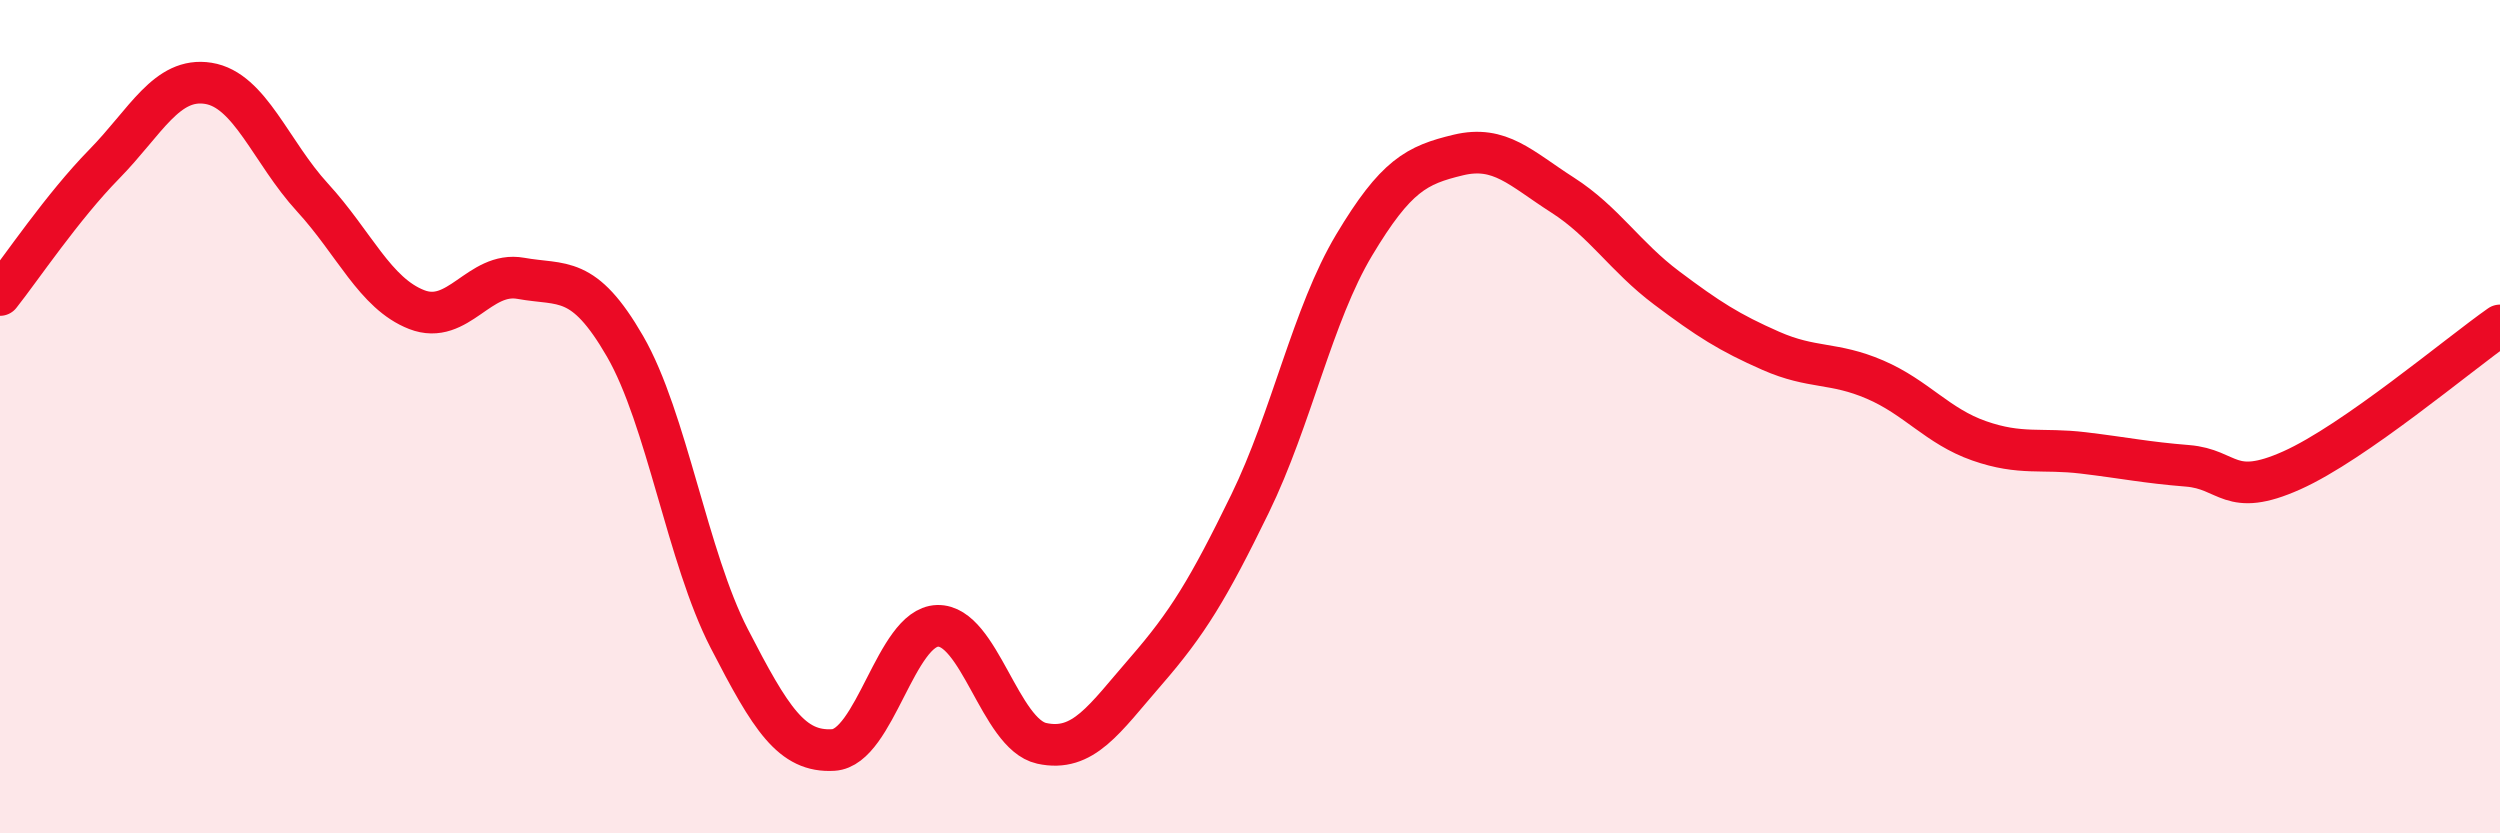
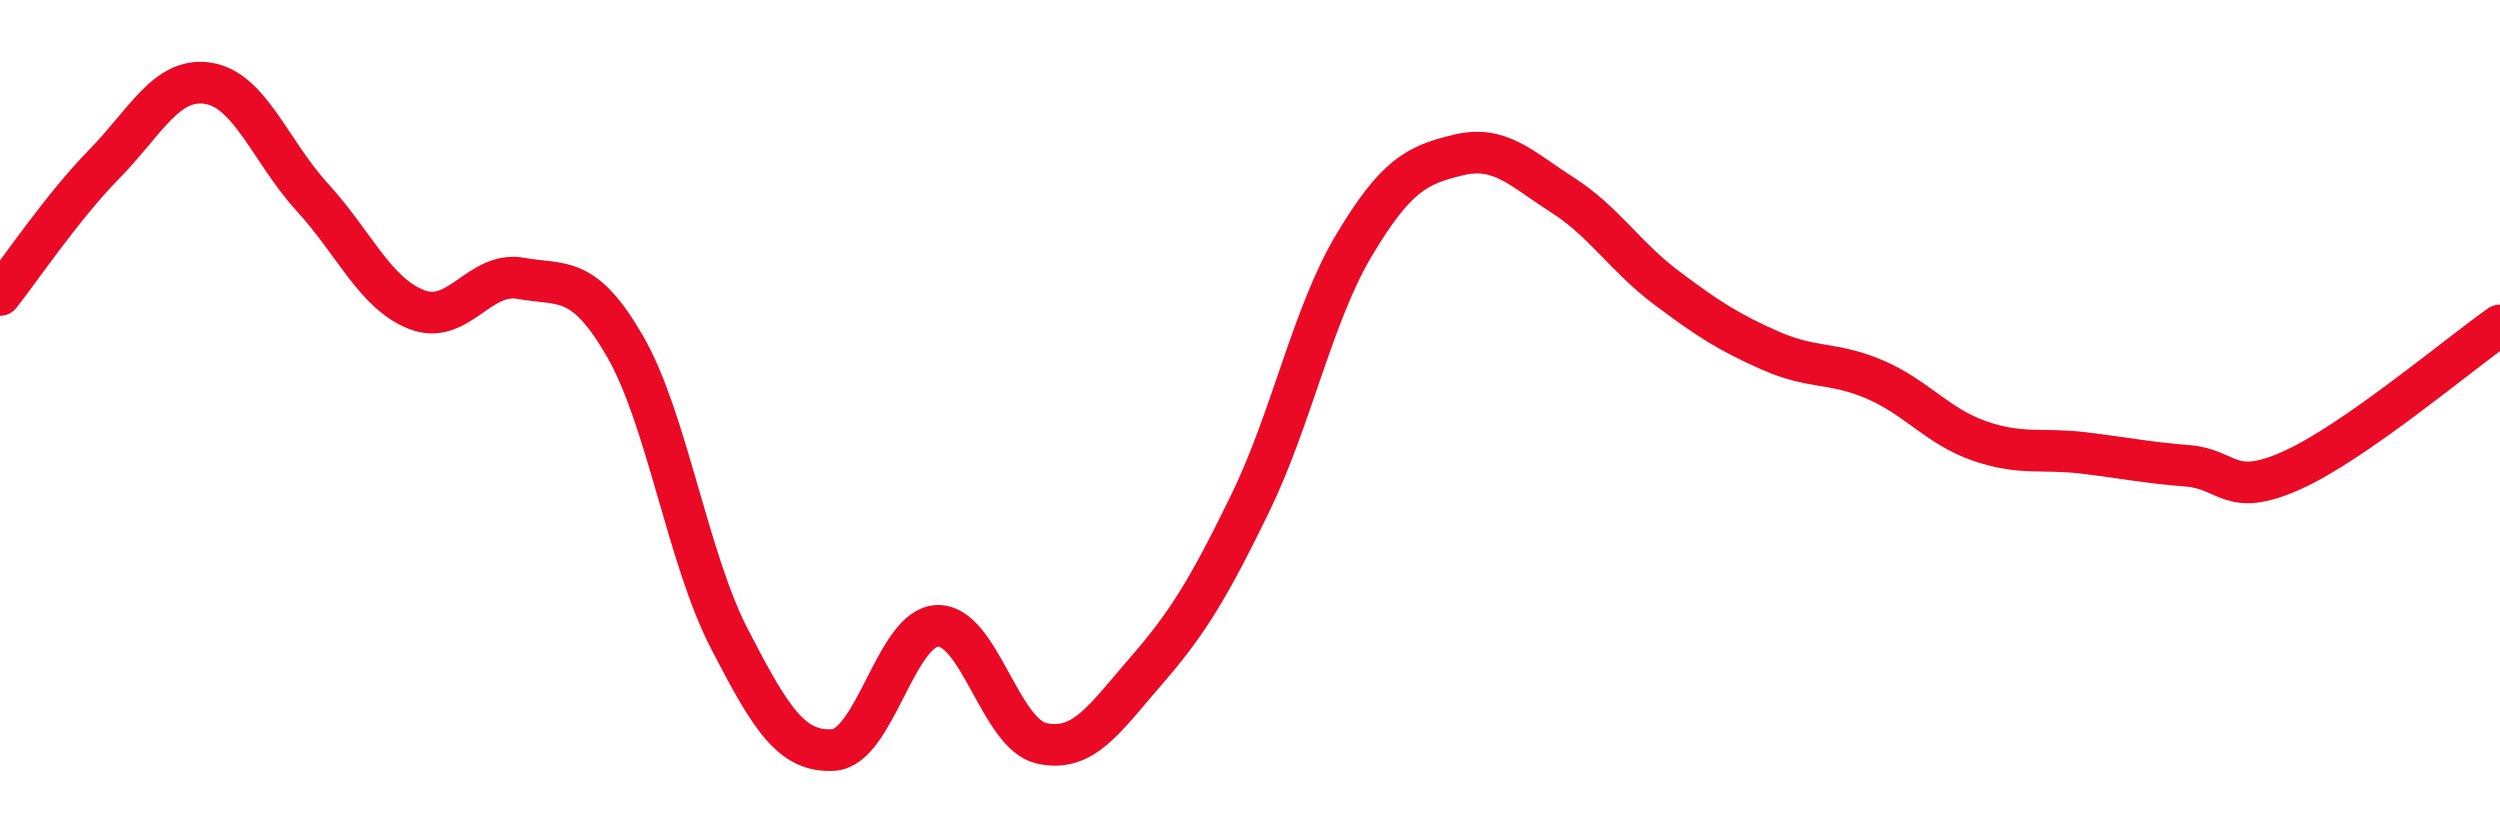
<svg xmlns="http://www.w3.org/2000/svg" width="60" height="20" viewBox="0 0 60 20">
-   <path d="M 0,7.08 C 0.5,6.45 1.5,4.96 2.5,3.94 C 3.5,2.92 4,1.84 5,2 C 6,2.16 6.5,3.65 7.5,4.74 C 8.5,5.83 9,7.04 10,7.43 C 11,7.82 11.5,6.5 12.5,6.68 C 13.5,6.86 14,6.58 15,8.31 C 16,10.04 16.5,13.38 17.5,15.32 C 18.5,17.26 19,18.06 20,18 C 21,17.94 21.5,15.05 22.5,15.02 C 23.5,14.99 24,17.62 25,17.84 C 26,18.06 26.5,17.26 27.5,16.11 C 28.5,14.96 29,14.14 30,12.09 C 31,10.04 31.5,7.55 32.5,5.88 C 33.5,4.21 34,3.96 35,3.72 C 36,3.48 36.5,4.04 37.5,4.68 C 38.5,5.32 39,6.16 40,6.91 C 41,7.66 41.5,7.98 42.5,8.42 C 43.5,8.86 44,8.68 45,9.11 C 46,9.54 46.5,10.23 47.5,10.58 C 48.5,10.93 49,10.75 50,10.87 C 51,10.99 51.5,11.1 52.5,11.18 C 53.5,11.26 53.5,11.96 55,11.29 C 56.5,10.62 59,8.51 60,7.81L60 20L0 20Z" fill="#EB0A25" opacity="0.1" stroke-linecap="round" stroke-linejoin="round" />
  <path d="M 0,7.08 C 0.5,6.45 1.5,4.96 2.5,3.94 C 3.5,2.92 4,1.84 5,2 C 6,2.16 6.5,3.65 7.5,4.74 C 8.5,5.83 9,7.04 10,7.43 C 11,7.82 11.5,6.5 12.5,6.68 C 13.5,6.86 14,6.58 15,8.31 C 16,10.04 16.5,13.38 17.5,15.32 C 18.5,17.26 19,18.06 20,18 C 21,17.94 21.5,15.05 22.5,15.02 C 23.5,14.99 24,17.62 25,17.84 C 26,18.06 26.5,17.26 27.5,16.11 C 28.5,14.96 29,14.14 30,12.09 C 31,10.04 31.5,7.55 32.5,5.88 C 33.5,4.21 34,3.96 35,3.72 C 36,3.48 36.5,4.04 37.5,4.68 C 38.5,5.32 39,6.16 40,6.91 C 41,7.66 41.5,7.98 42.5,8.42 C 43.5,8.86 44,8.68 45,9.11 C 46,9.54 46.5,10.23 47.5,10.58 C 48.5,10.93 49,10.75 50,10.87 C 51,10.99 51.5,11.1 52.5,11.18 C 53.5,11.26 53.5,11.96 55,11.29 C 56.5,10.62 59,8.51 60,7.81" stroke="#EB0A25" stroke-width="1" fill="none" stroke-linecap="round" stroke-linejoin="round" />
</svg>